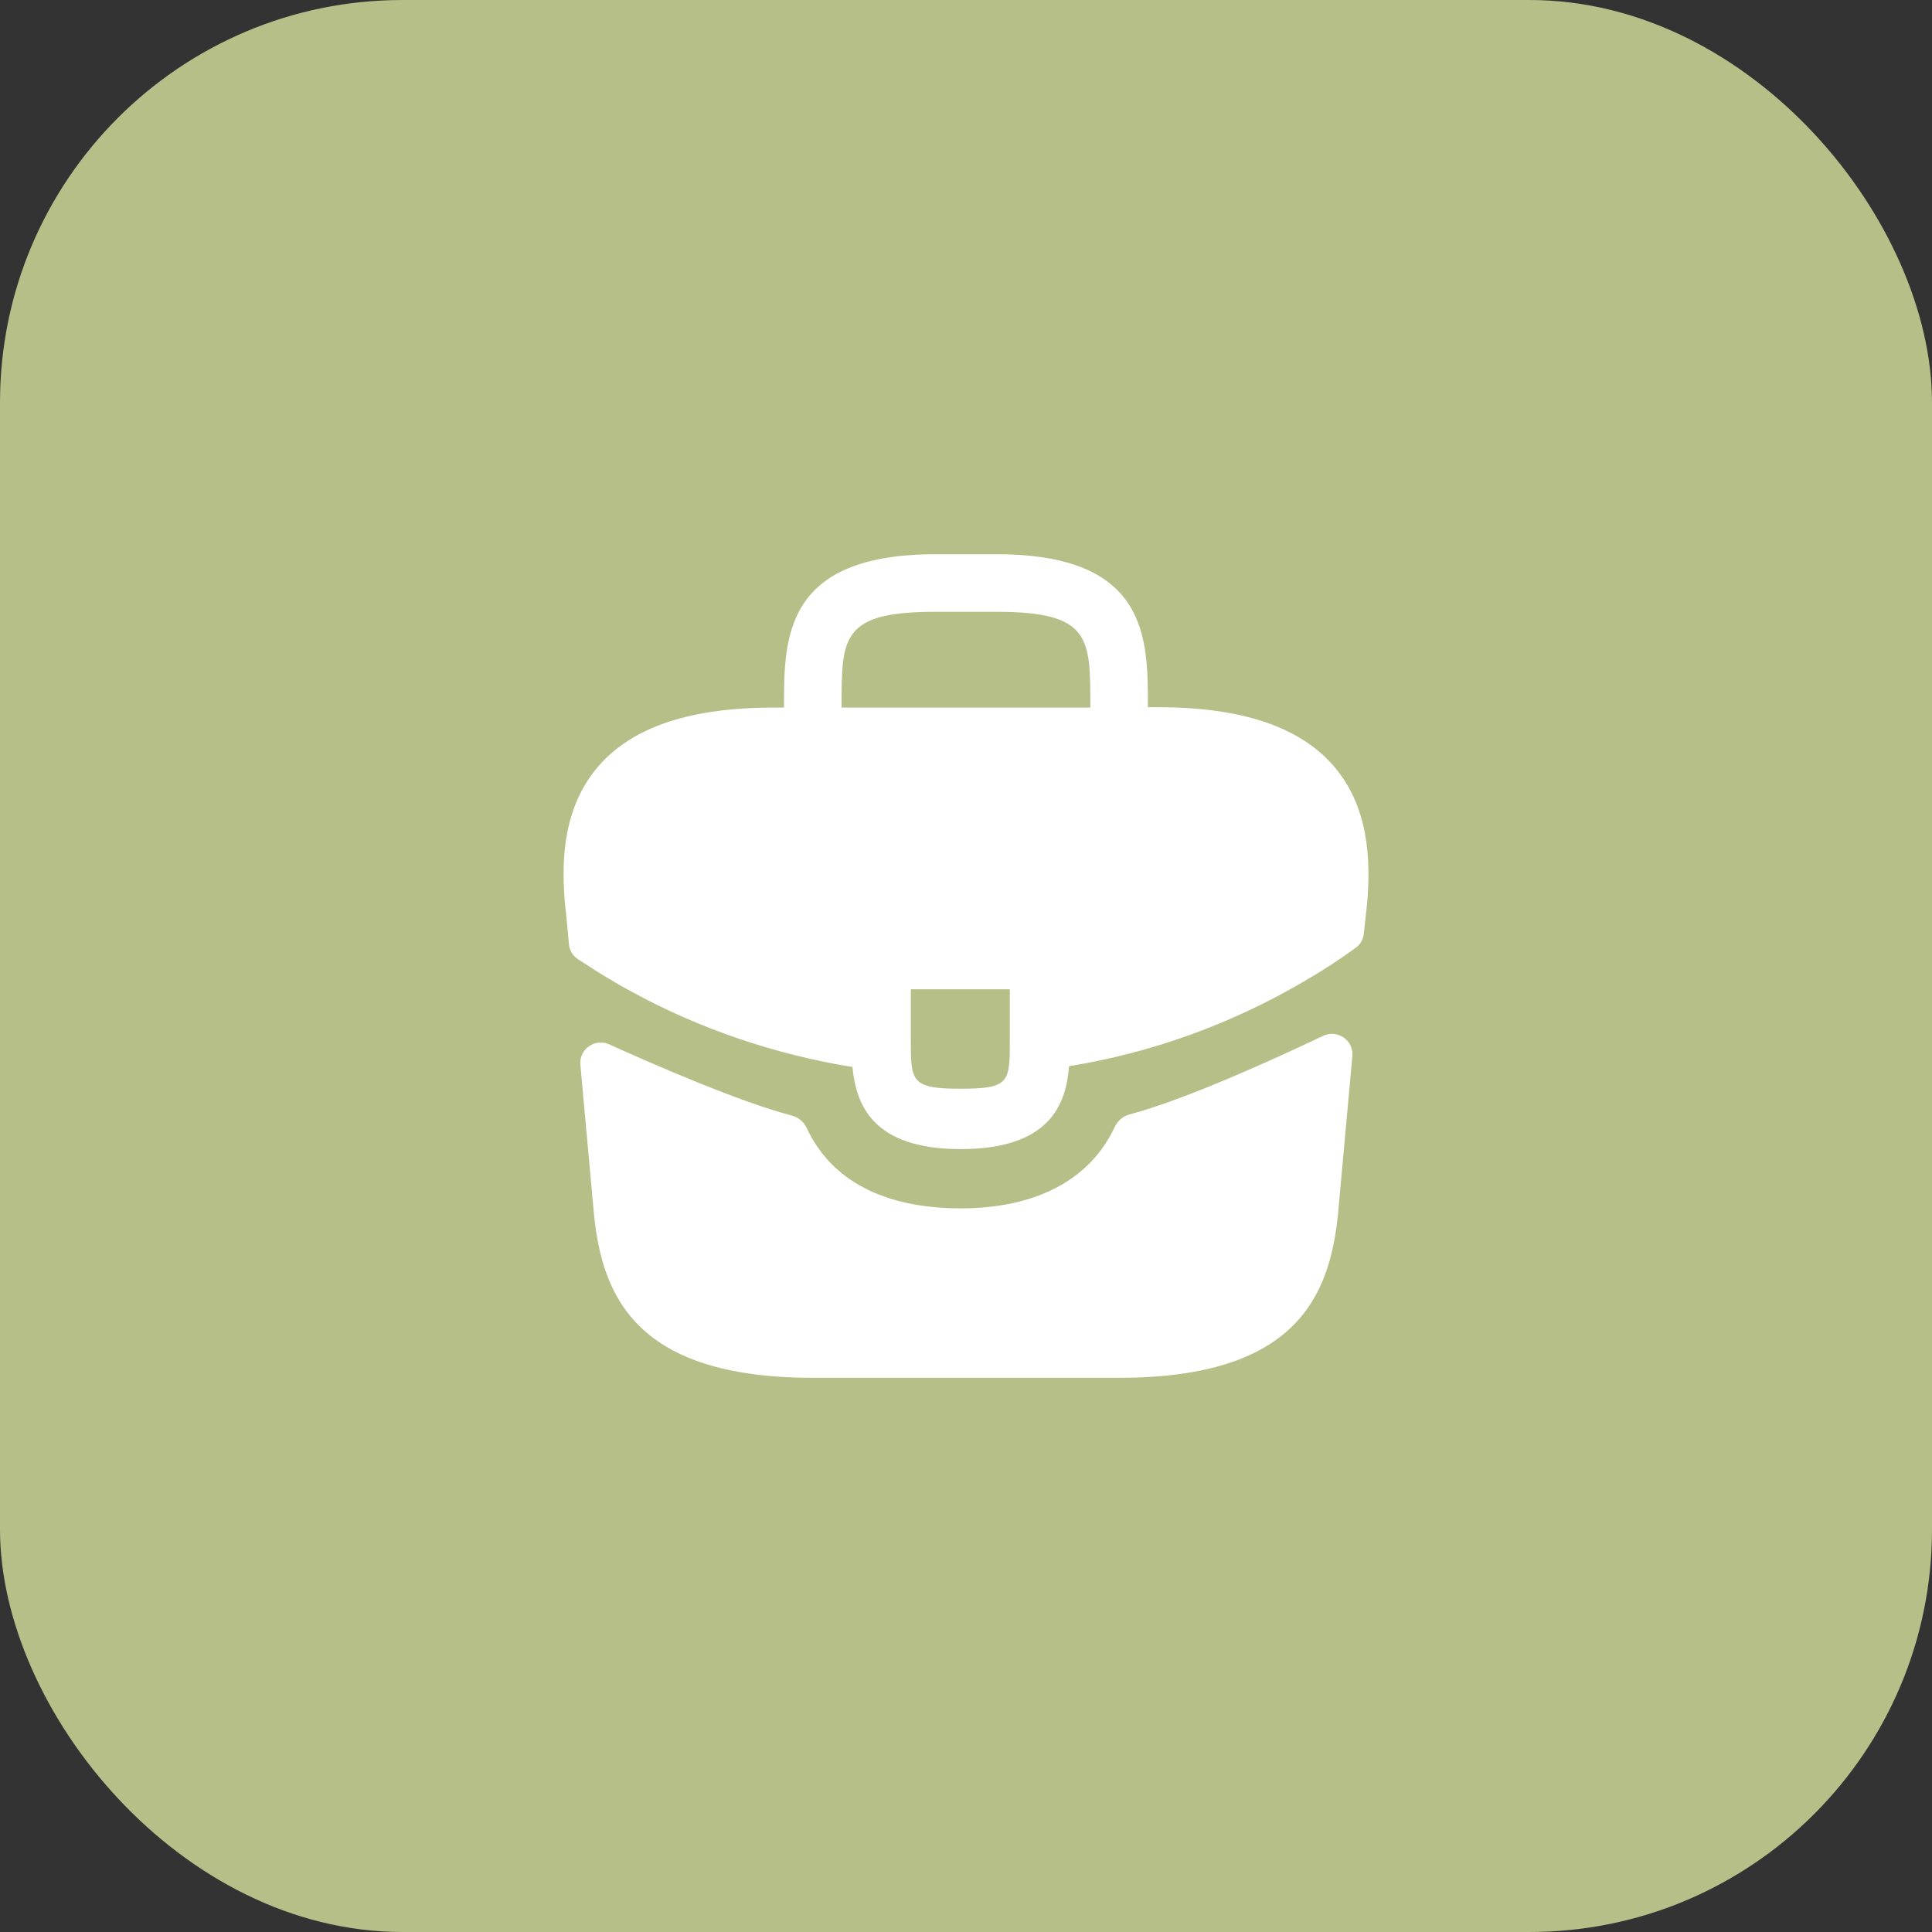
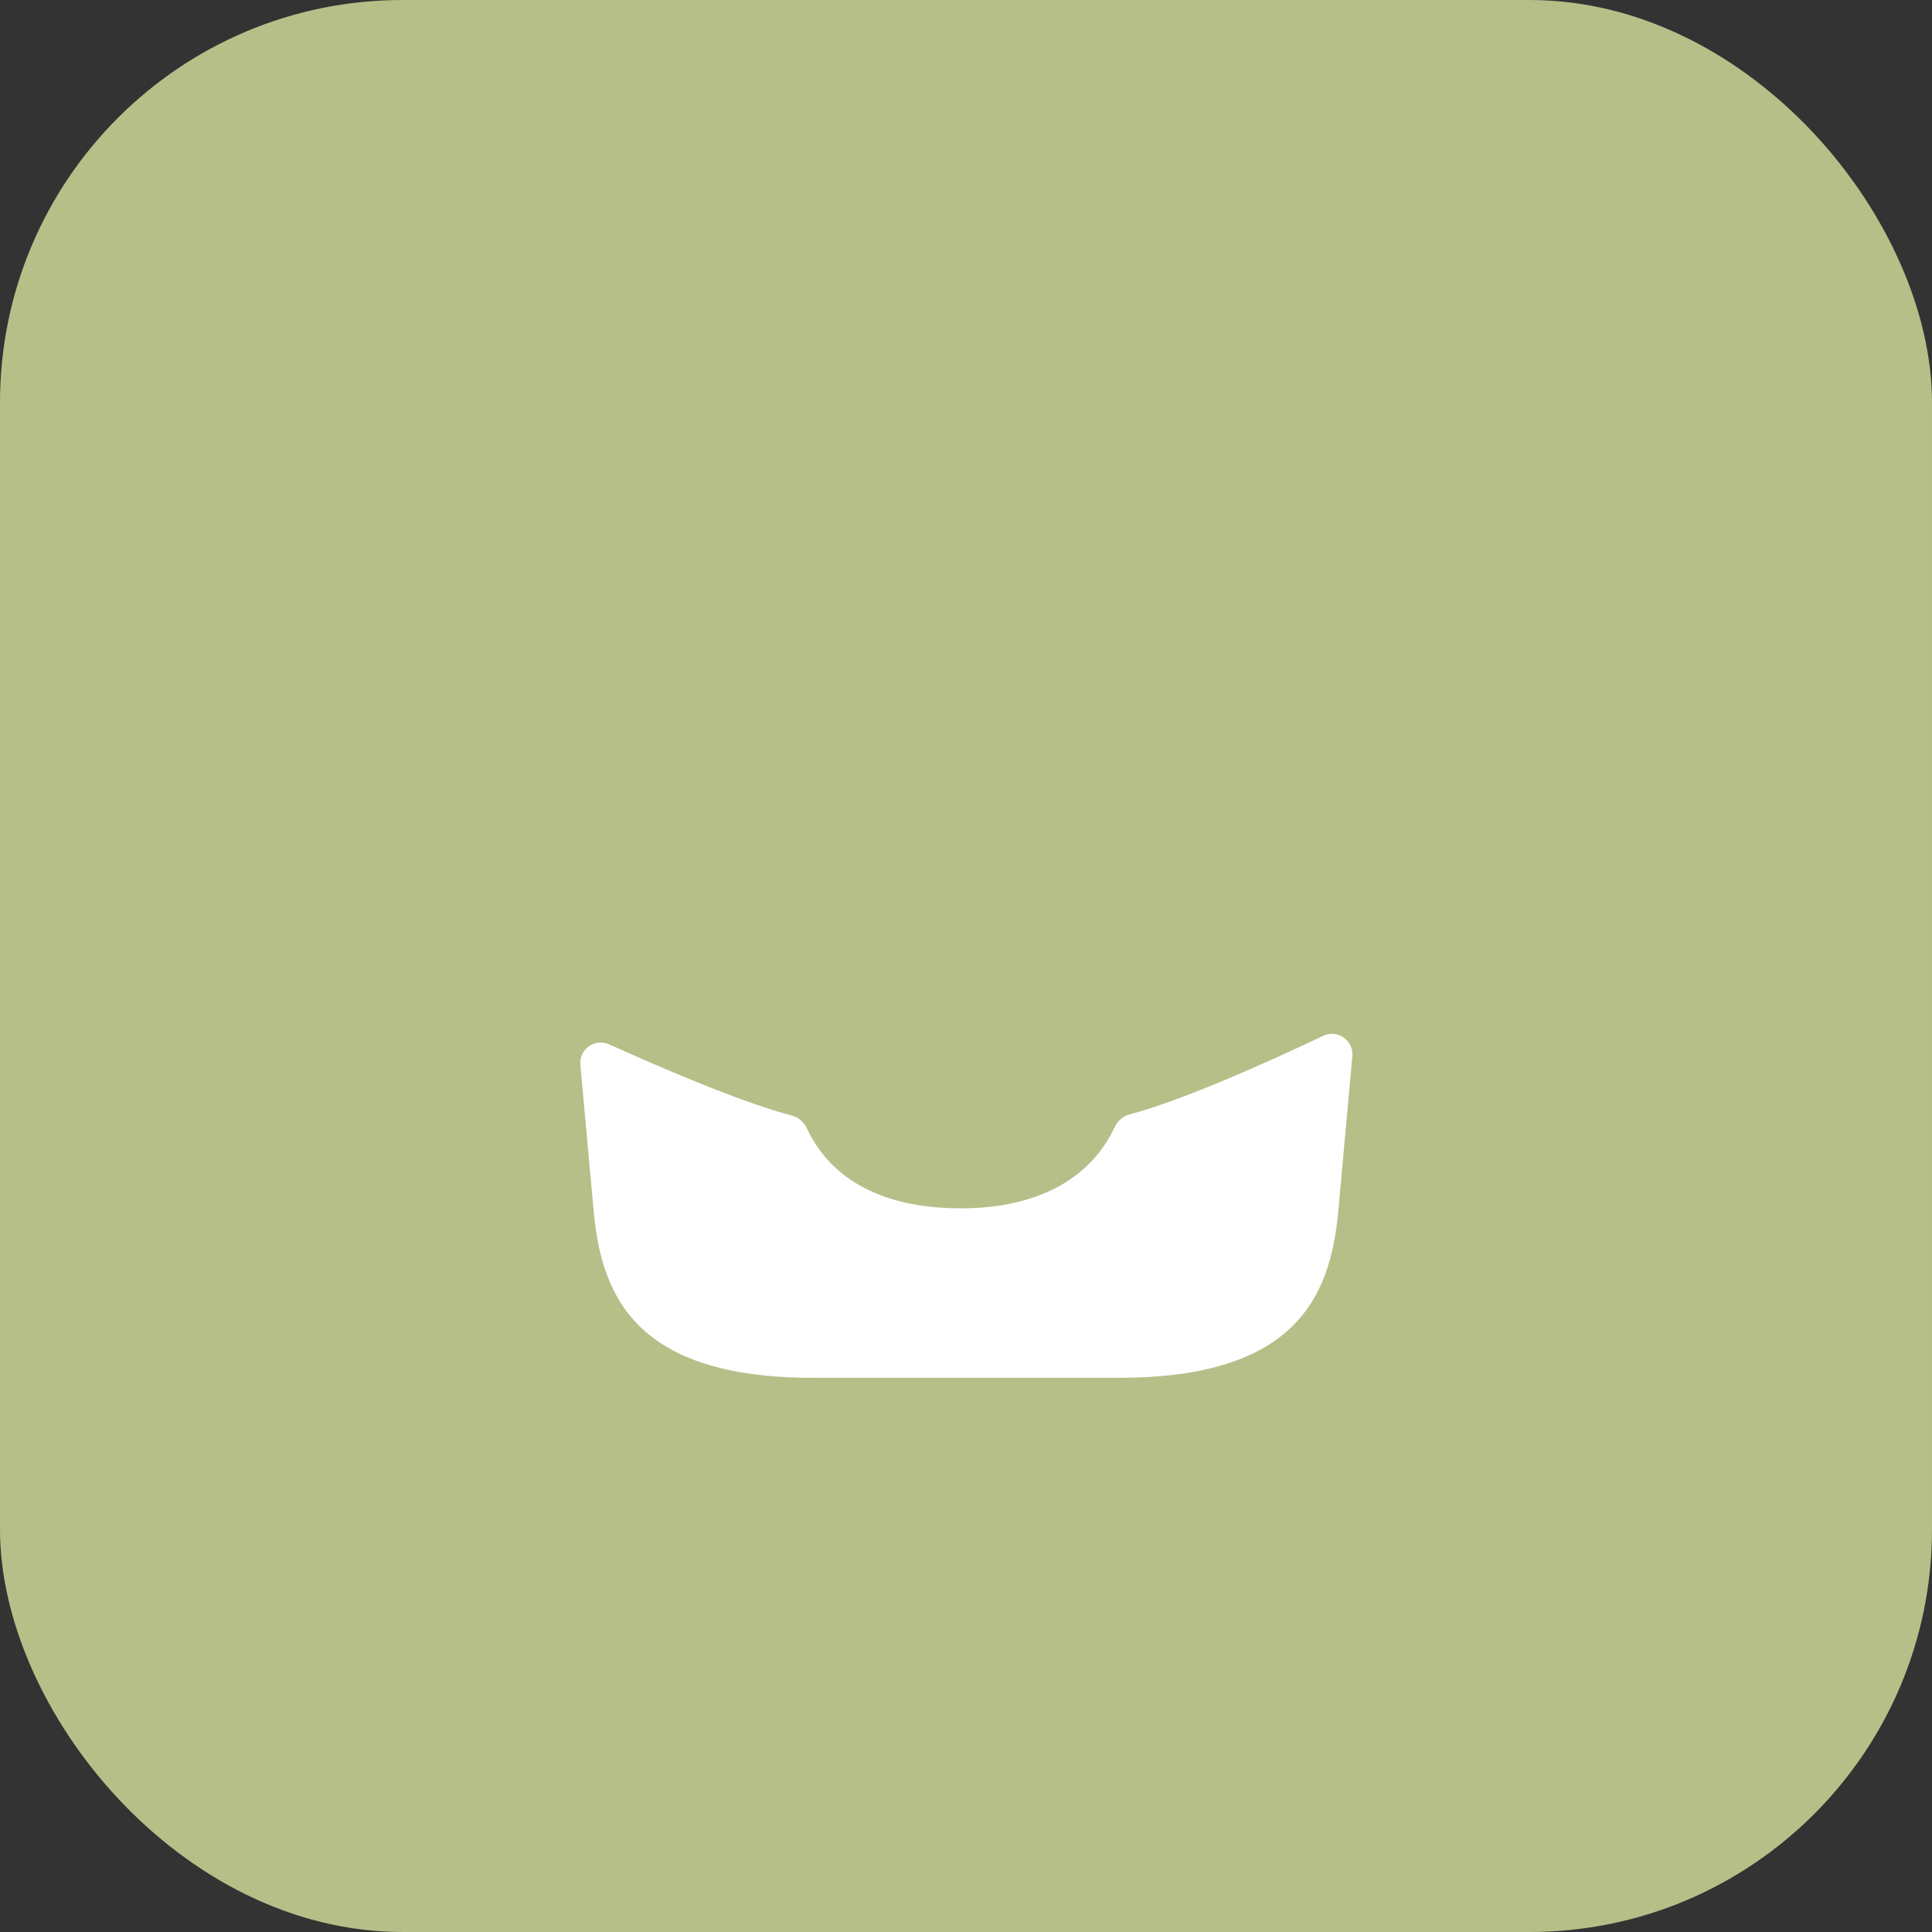
<svg xmlns="http://www.w3.org/2000/svg" width="48" height="48" viewBox="0 0 48 48" fill="none">
  <rect x="0" y="0" width="48" height="48" fill="#333333" stroke="none" />
  <rect width="48" height="48" rx="10" fill="#B6BF88" />
-   <path d="M33.089 18.98C32.239 18.04 30.819 17.57 28.759 17.57H28.519V17.529C28.519 15.85 28.519 13.77 24.759 13.77H23.239C19.479 13.77 19.479 15.86 19.479 17.529V17.579H19.239C17.169 17.579 15.759 18.049 14.909 18.989C13.919 20.09 13.949 21.57 14.049 22.579L14.059 22.649L14.136 23.463C14.151 23.613 14.231 23.748 14.357 23.83C14.597 23.987 14.998 24.246 15.239 24.38C15.379 24.47 15.529 24.549 15.679 24.63C17.389 25.57 19.269 26.2 21.179 26.509C21.269 27.45 21.679 28.549 23.869 28.549C26.059 28.549 26.489 27.459 26.559 26.489C28.599 26.16 30.569 25.45 32.349 24.41C32.409 24.38 32.449 24.349 32.499 24.32C32.896 24.095 33.307 23.819 33.682 23.548C33.795 23.467 33.868 23.341 33.883 23.202L33.899 23.059L33.949 22.59C33.959 22.529 33.959 22.48 33.969 22.41C34.049 21.399 34.029 20.02 33.089 18.98ZM25.089 25.829C25.089 26.89 25.089 27.049 23.859 27.049C22.629 27.049 22.629 26.86 22.629 25.84V24.579H25.089V25.829ZM20.909 17.57V17.529C20.909 15.829 20.909 15.2 23.239 15.2H24.759C27.089 15.2 27.089 15.839 27.089 17.529V17.579H20.909V17.57Z" fill="white" />
-   <path d="M32.873 25.735C33.227 25.567 33.634 25.847 33.599 26.237L33.24 30.191C33.03 32.191 32.21 34.231 27.81 34.231H20.19C15.79 34.231 14.97 32.191 14.76 30.201L14.419 26.453C14.384 26.067 14.782 25.787 15.135 25.947C16.274 26.462 18.377 27.377 19.676 27.717C19.841 27.76 19.974 27.878 20.046 28.032C20.652 29.33 21.969 30.021 23.87 30.021C25.752 30.021 27.085 29.303 27.694 28.002C27.766 27.848 27.899 27.73 28.064 27.687C29.443 27.324 31.682 26.302 32.873 25.735Z" fill="white" />
+   <path d="M32.873 25.735C33.227 25.567 33.634 25.847 33.599 26.237L33.24 30.191C33.03 32.191 32.21 34.231 27.81 34.231H20.19C15.79 34.231 14.97 32.191 14.76 30.201L14.419 26.453C14.384 26.067 14.782 25.787 15.135 25.947C16.274 26.462 18.377 27.377 19.676 27.717C19.841 27.76 19.974 27.878 20.046 28.032C20.652 29.33 21.969 30.021 23.87 30.021C25.752 30.021 27.085 29.303 27.694 28.002C27.766 27.848 27.899 27.73 28.064 27.687C29.443 27.324 31.682 26.302 32.873 25.735" fill="white" />
</svg>